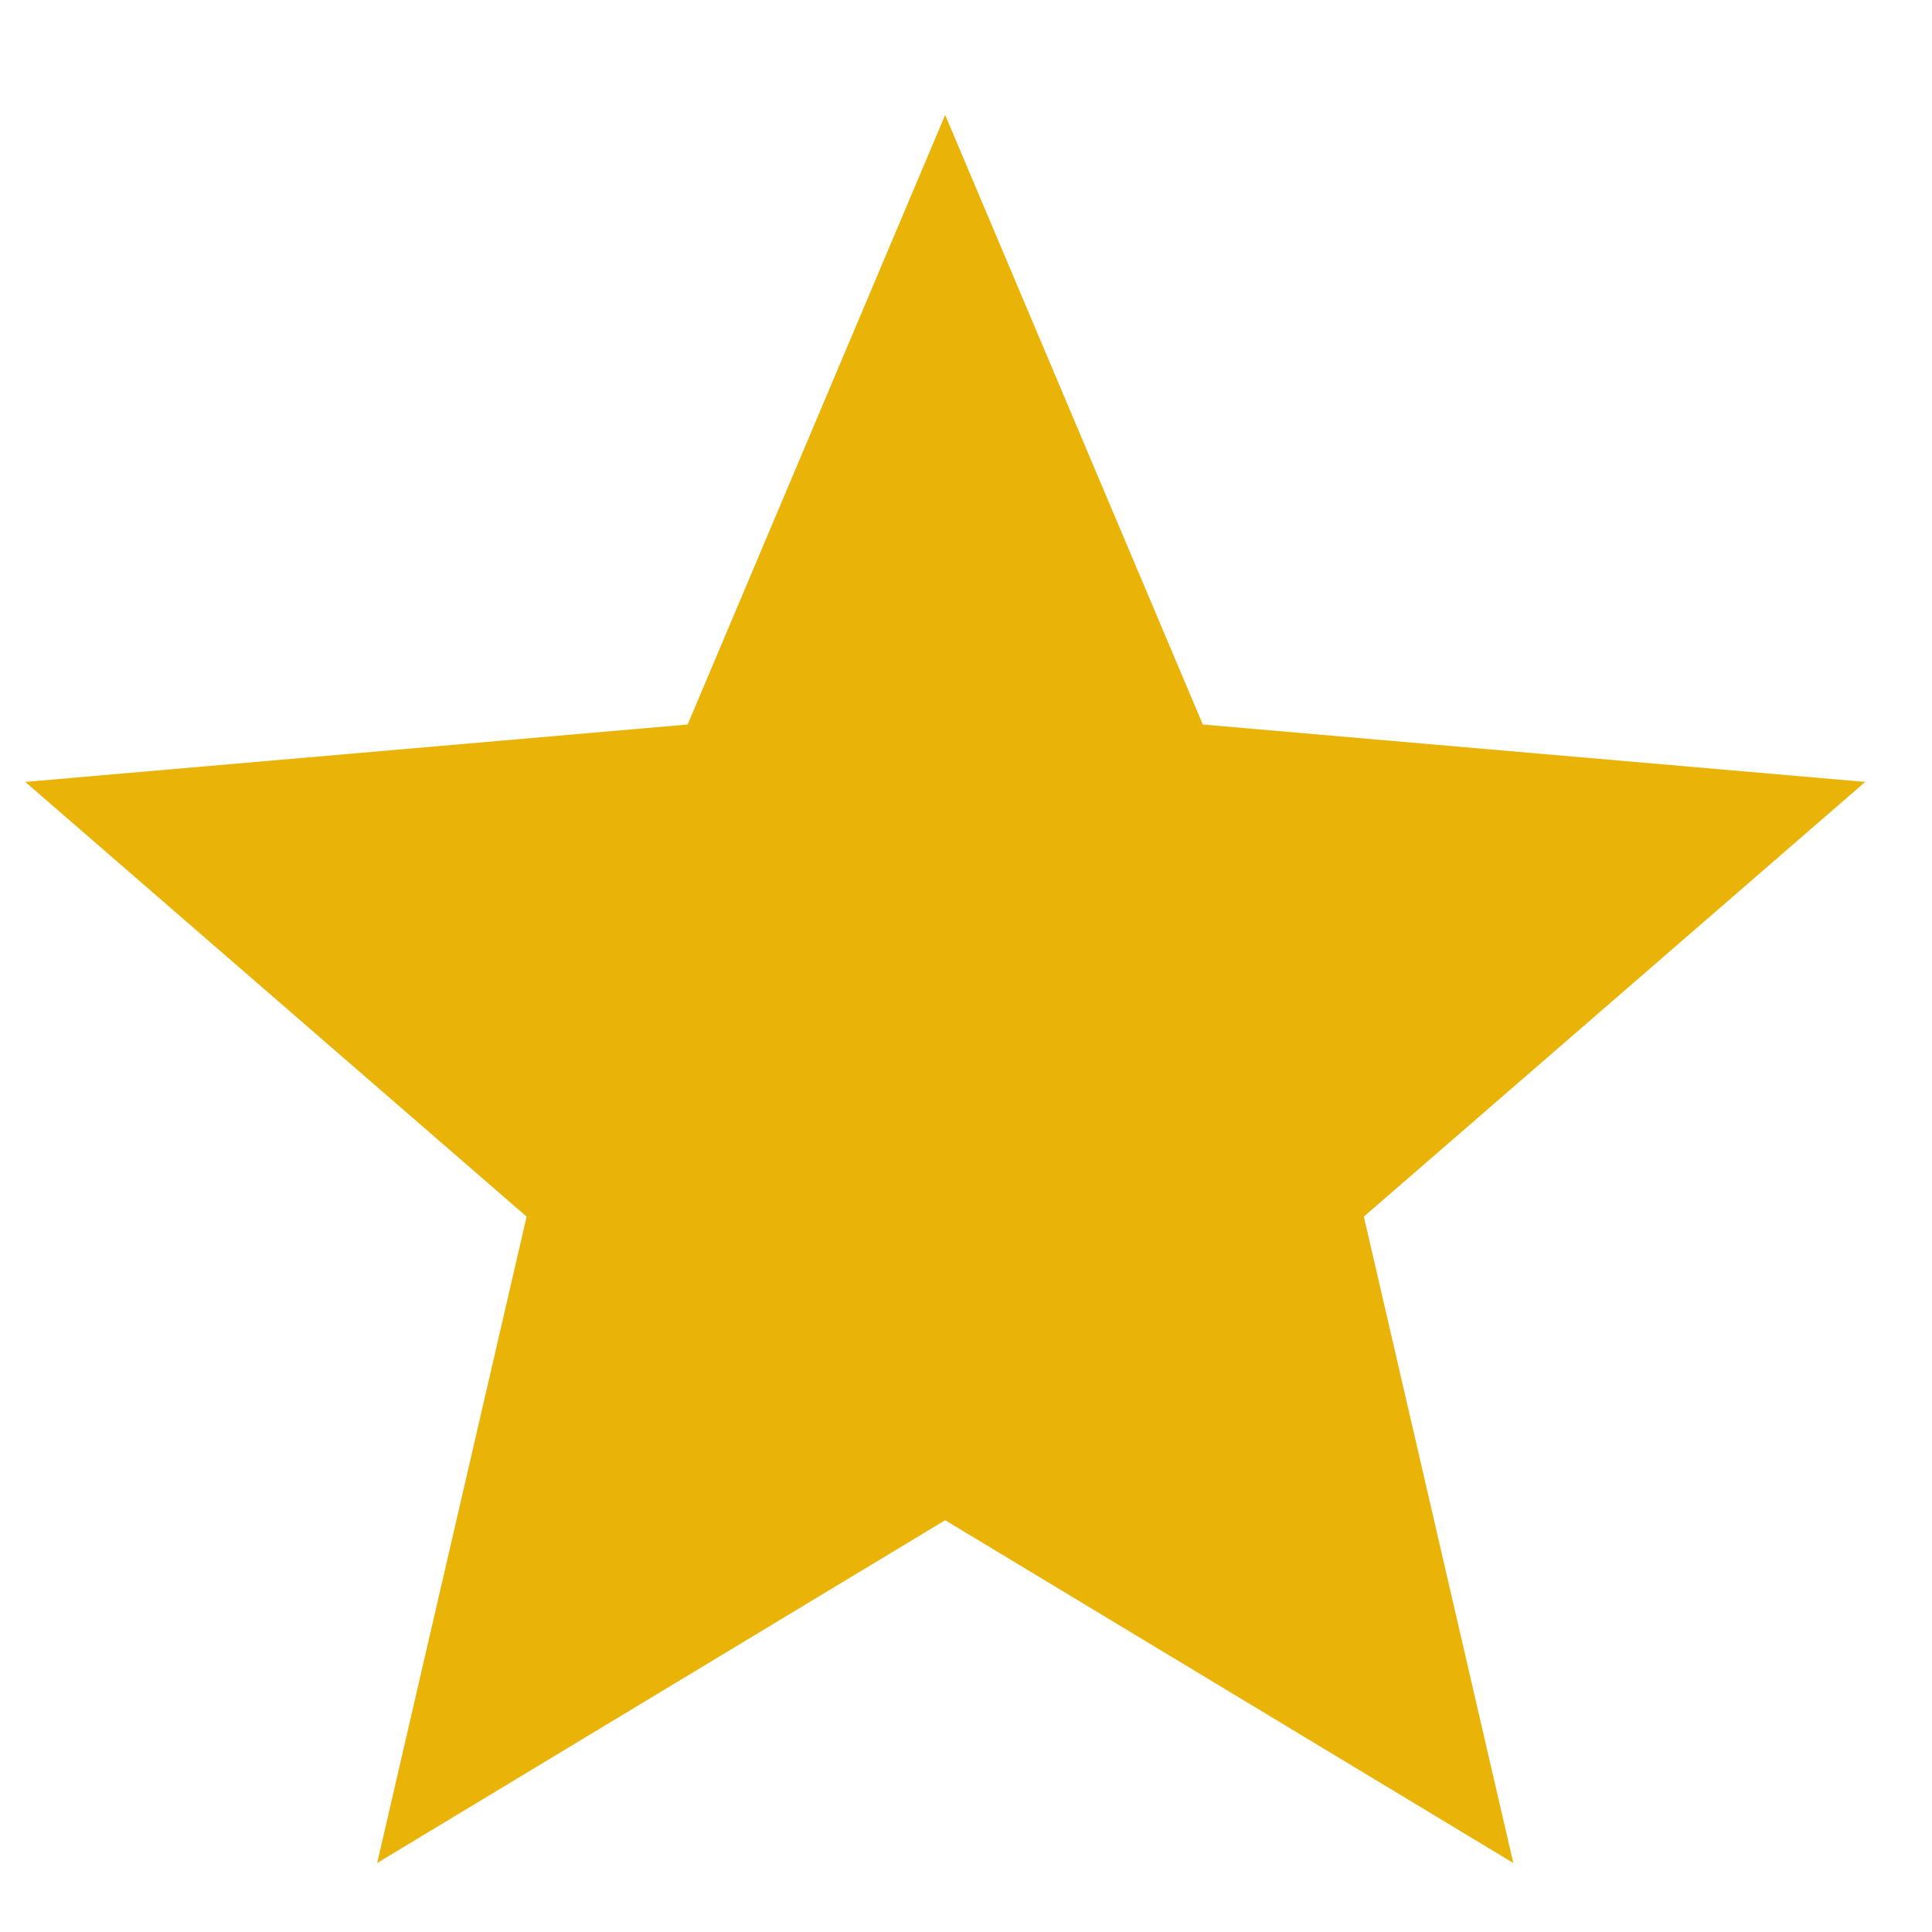
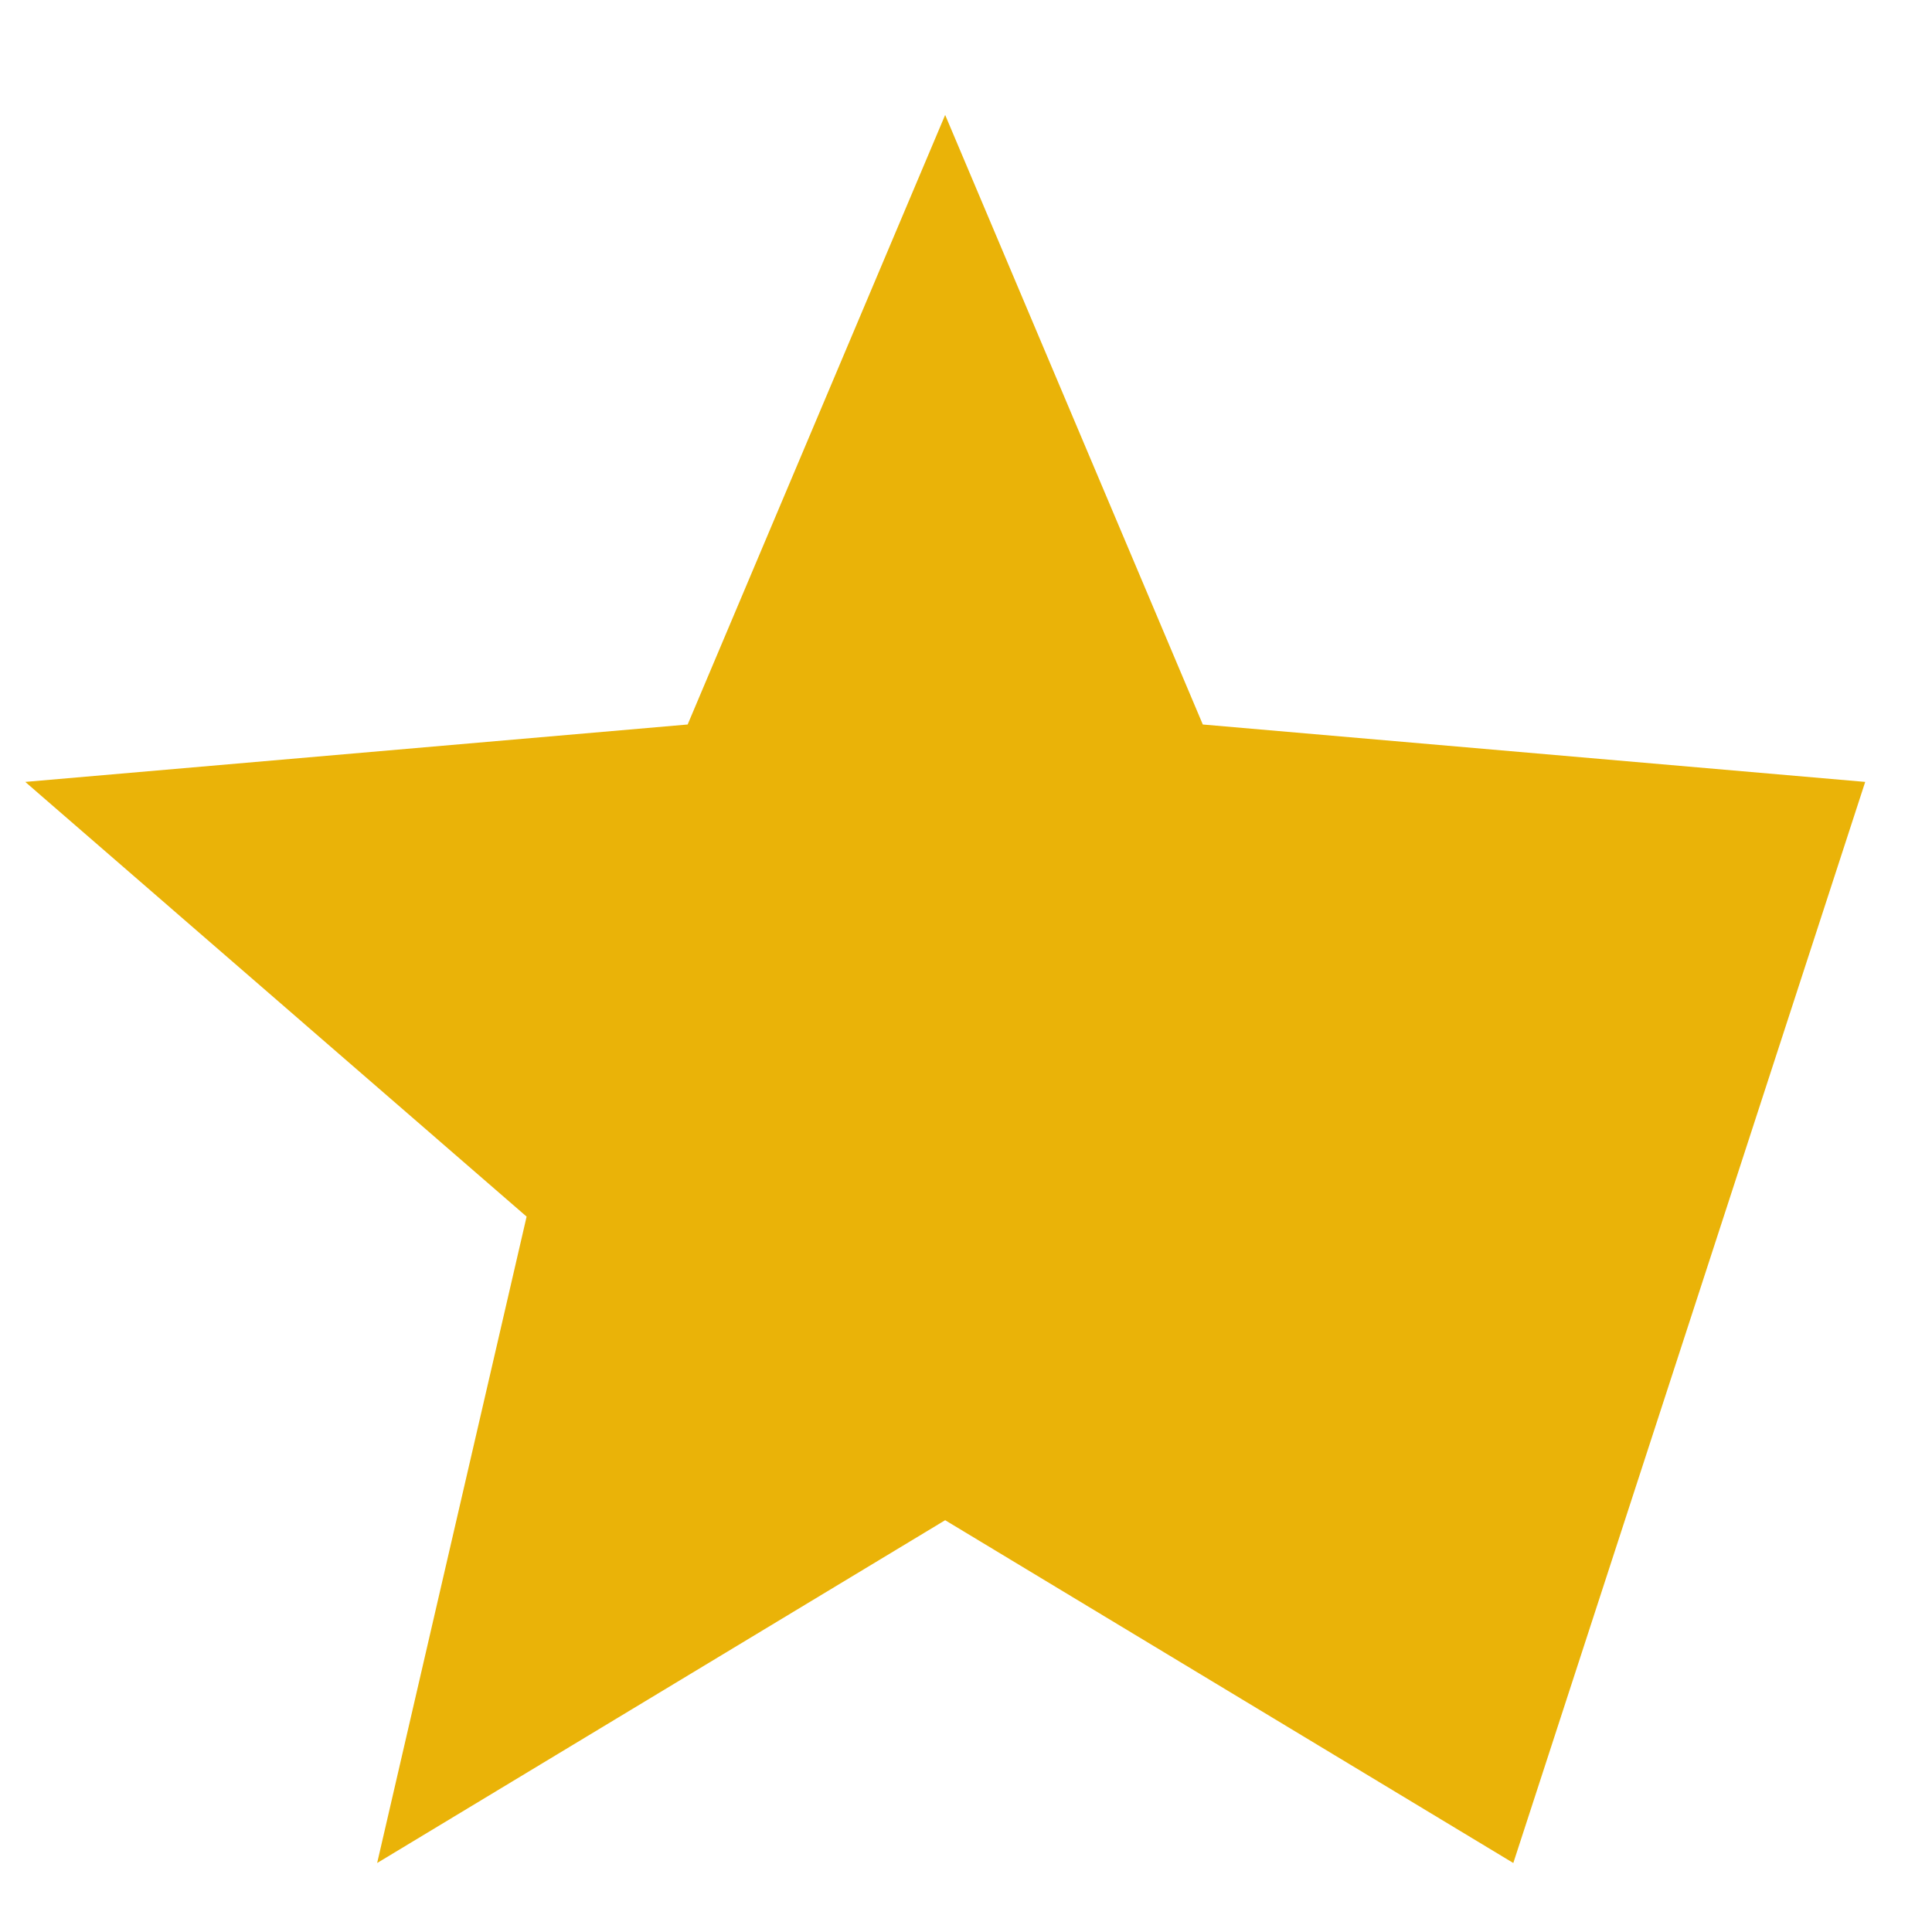
<svg xmlns="http://www.w3.org/2000/svg" width="14" height="14" viewBox="0 0 14 14" fill="none">
-   <path d="M2.733 13.5L3.816 8.816L0.183 5.666L4.983 5.25L6.849 0.833L8.716 5.25L13.516 5.666L9.883 8.816L10.966 13.5L6.849 11.016L2.733 13.5Z" fill="#EAB308" />
+   <path d="M2.733 13.5L3.816 8.816L0.183 5.666L4.983 5.25L6.849 0.833L8.716 5.25L13.516 5.666L10.966 13.5L6.849 11.016L2.733 13.5Z" fill="#EAB308" />
</svg>